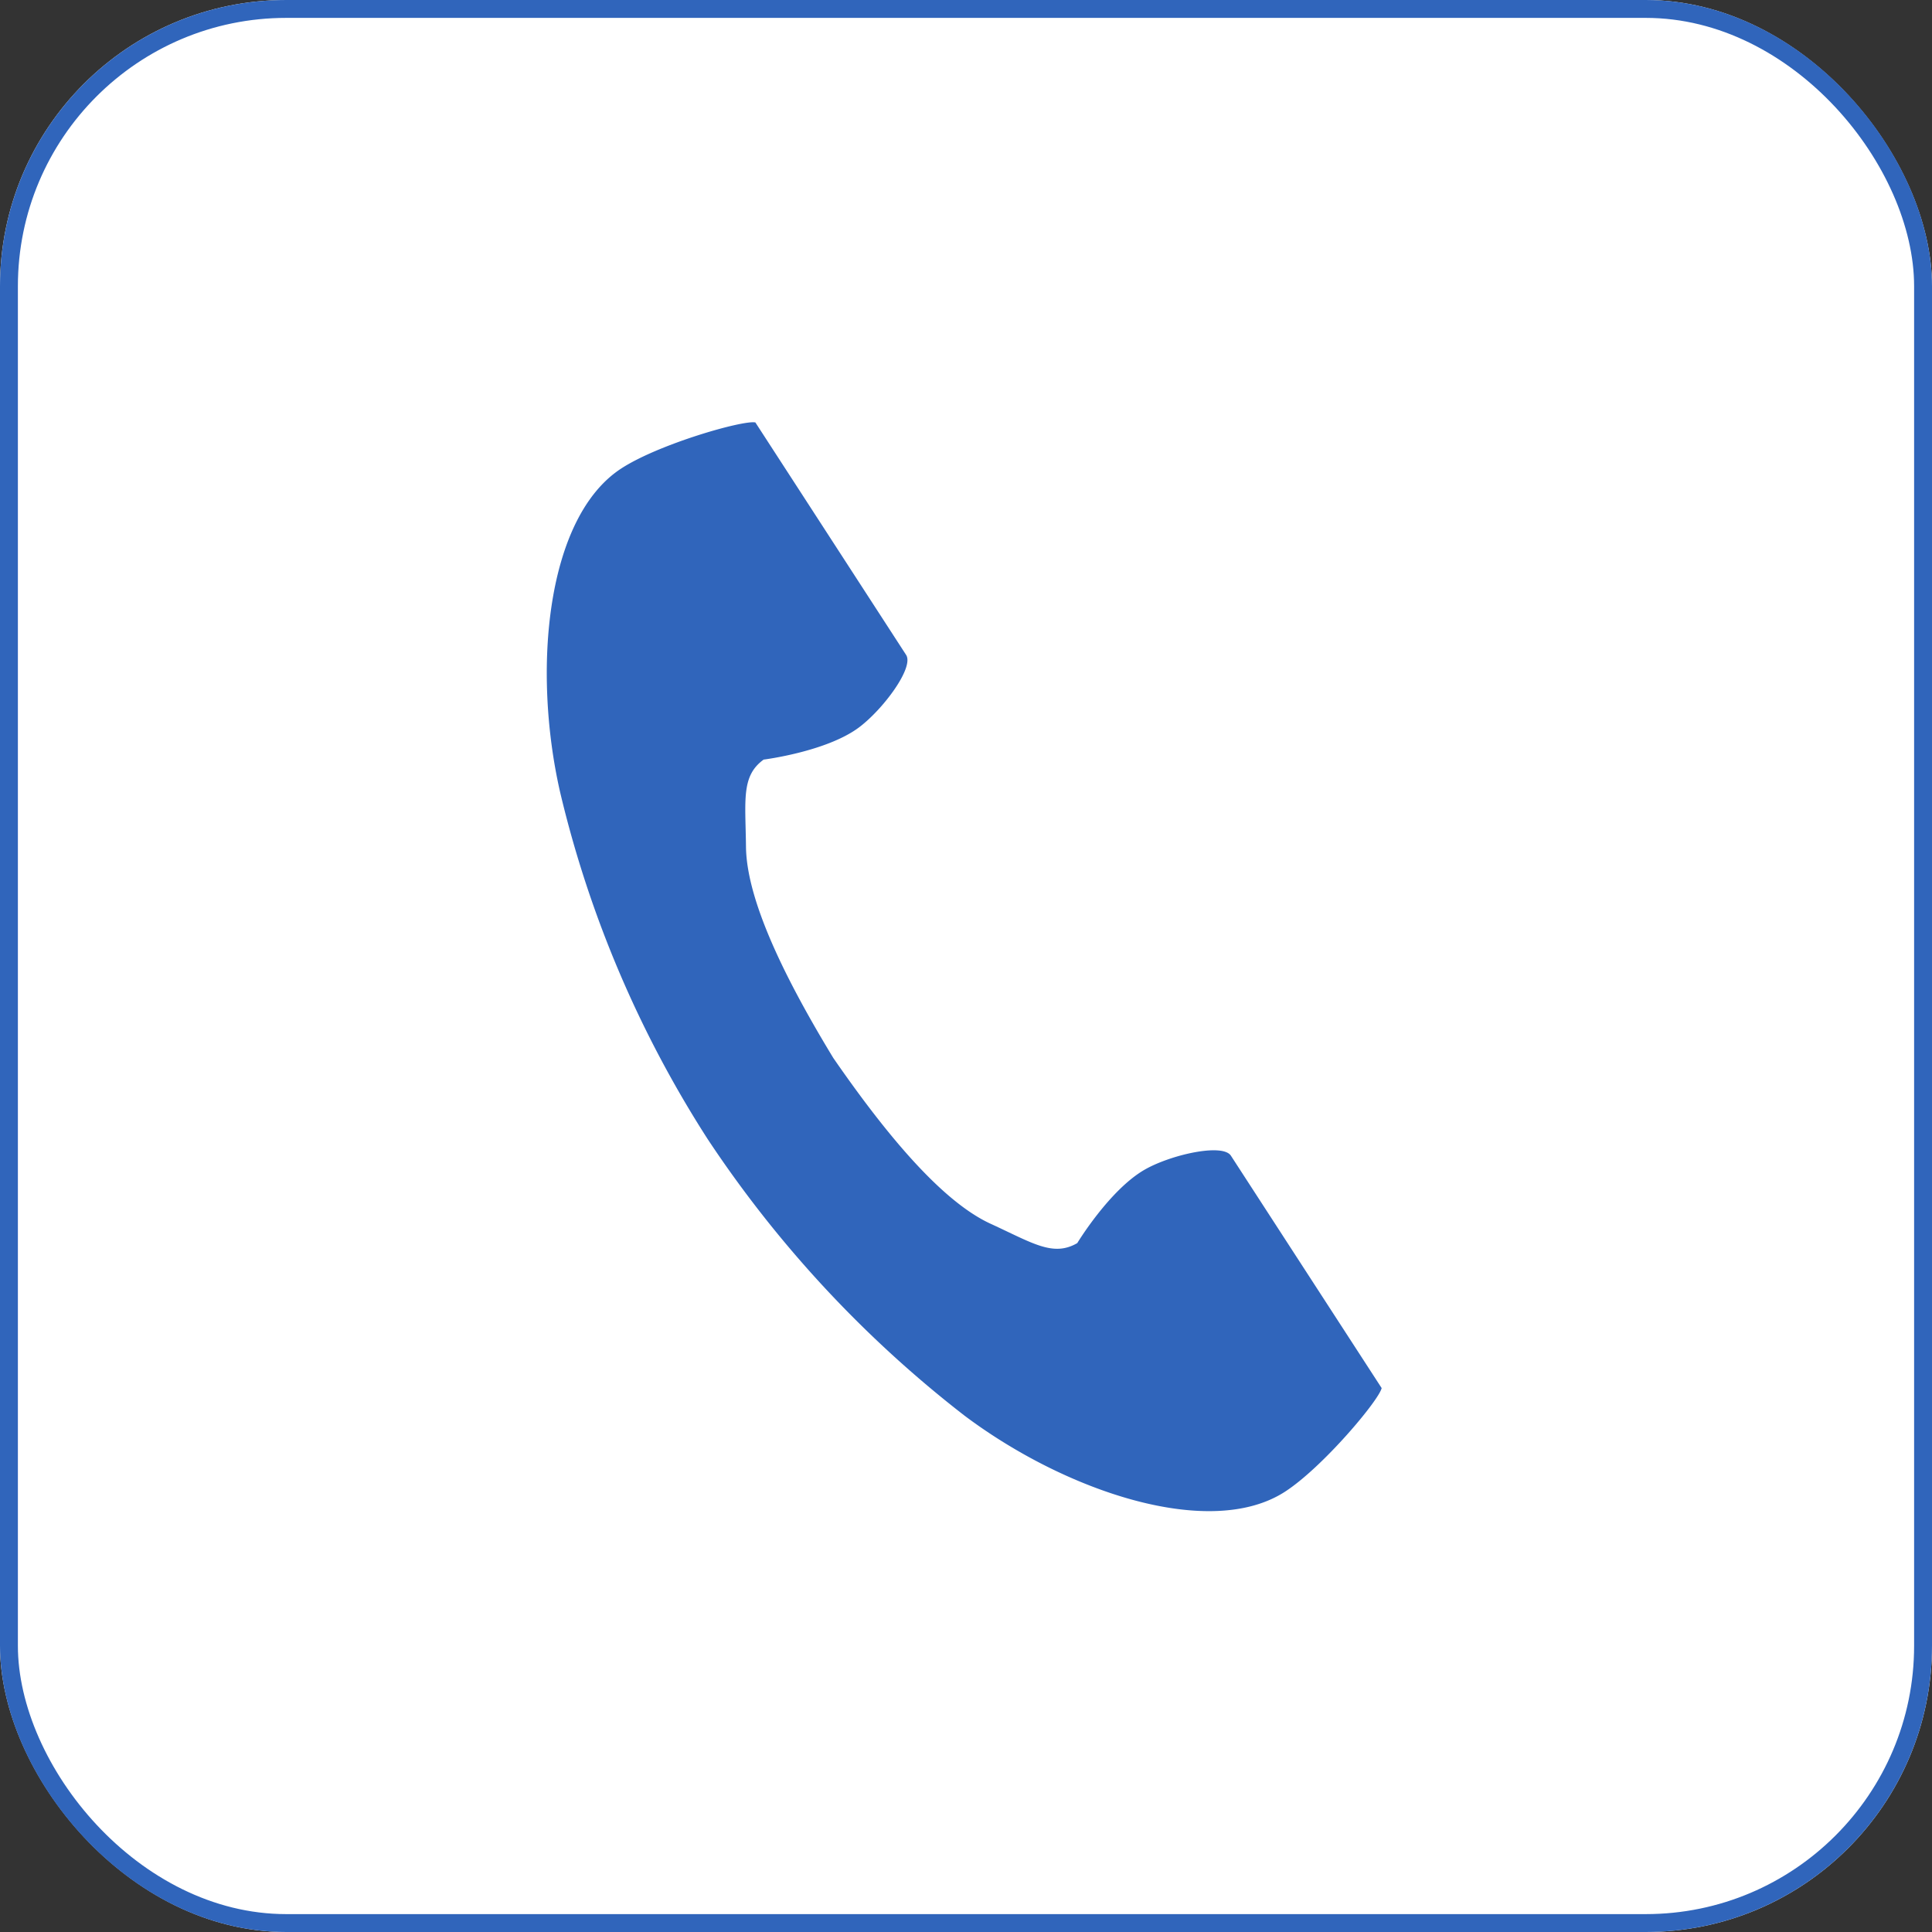
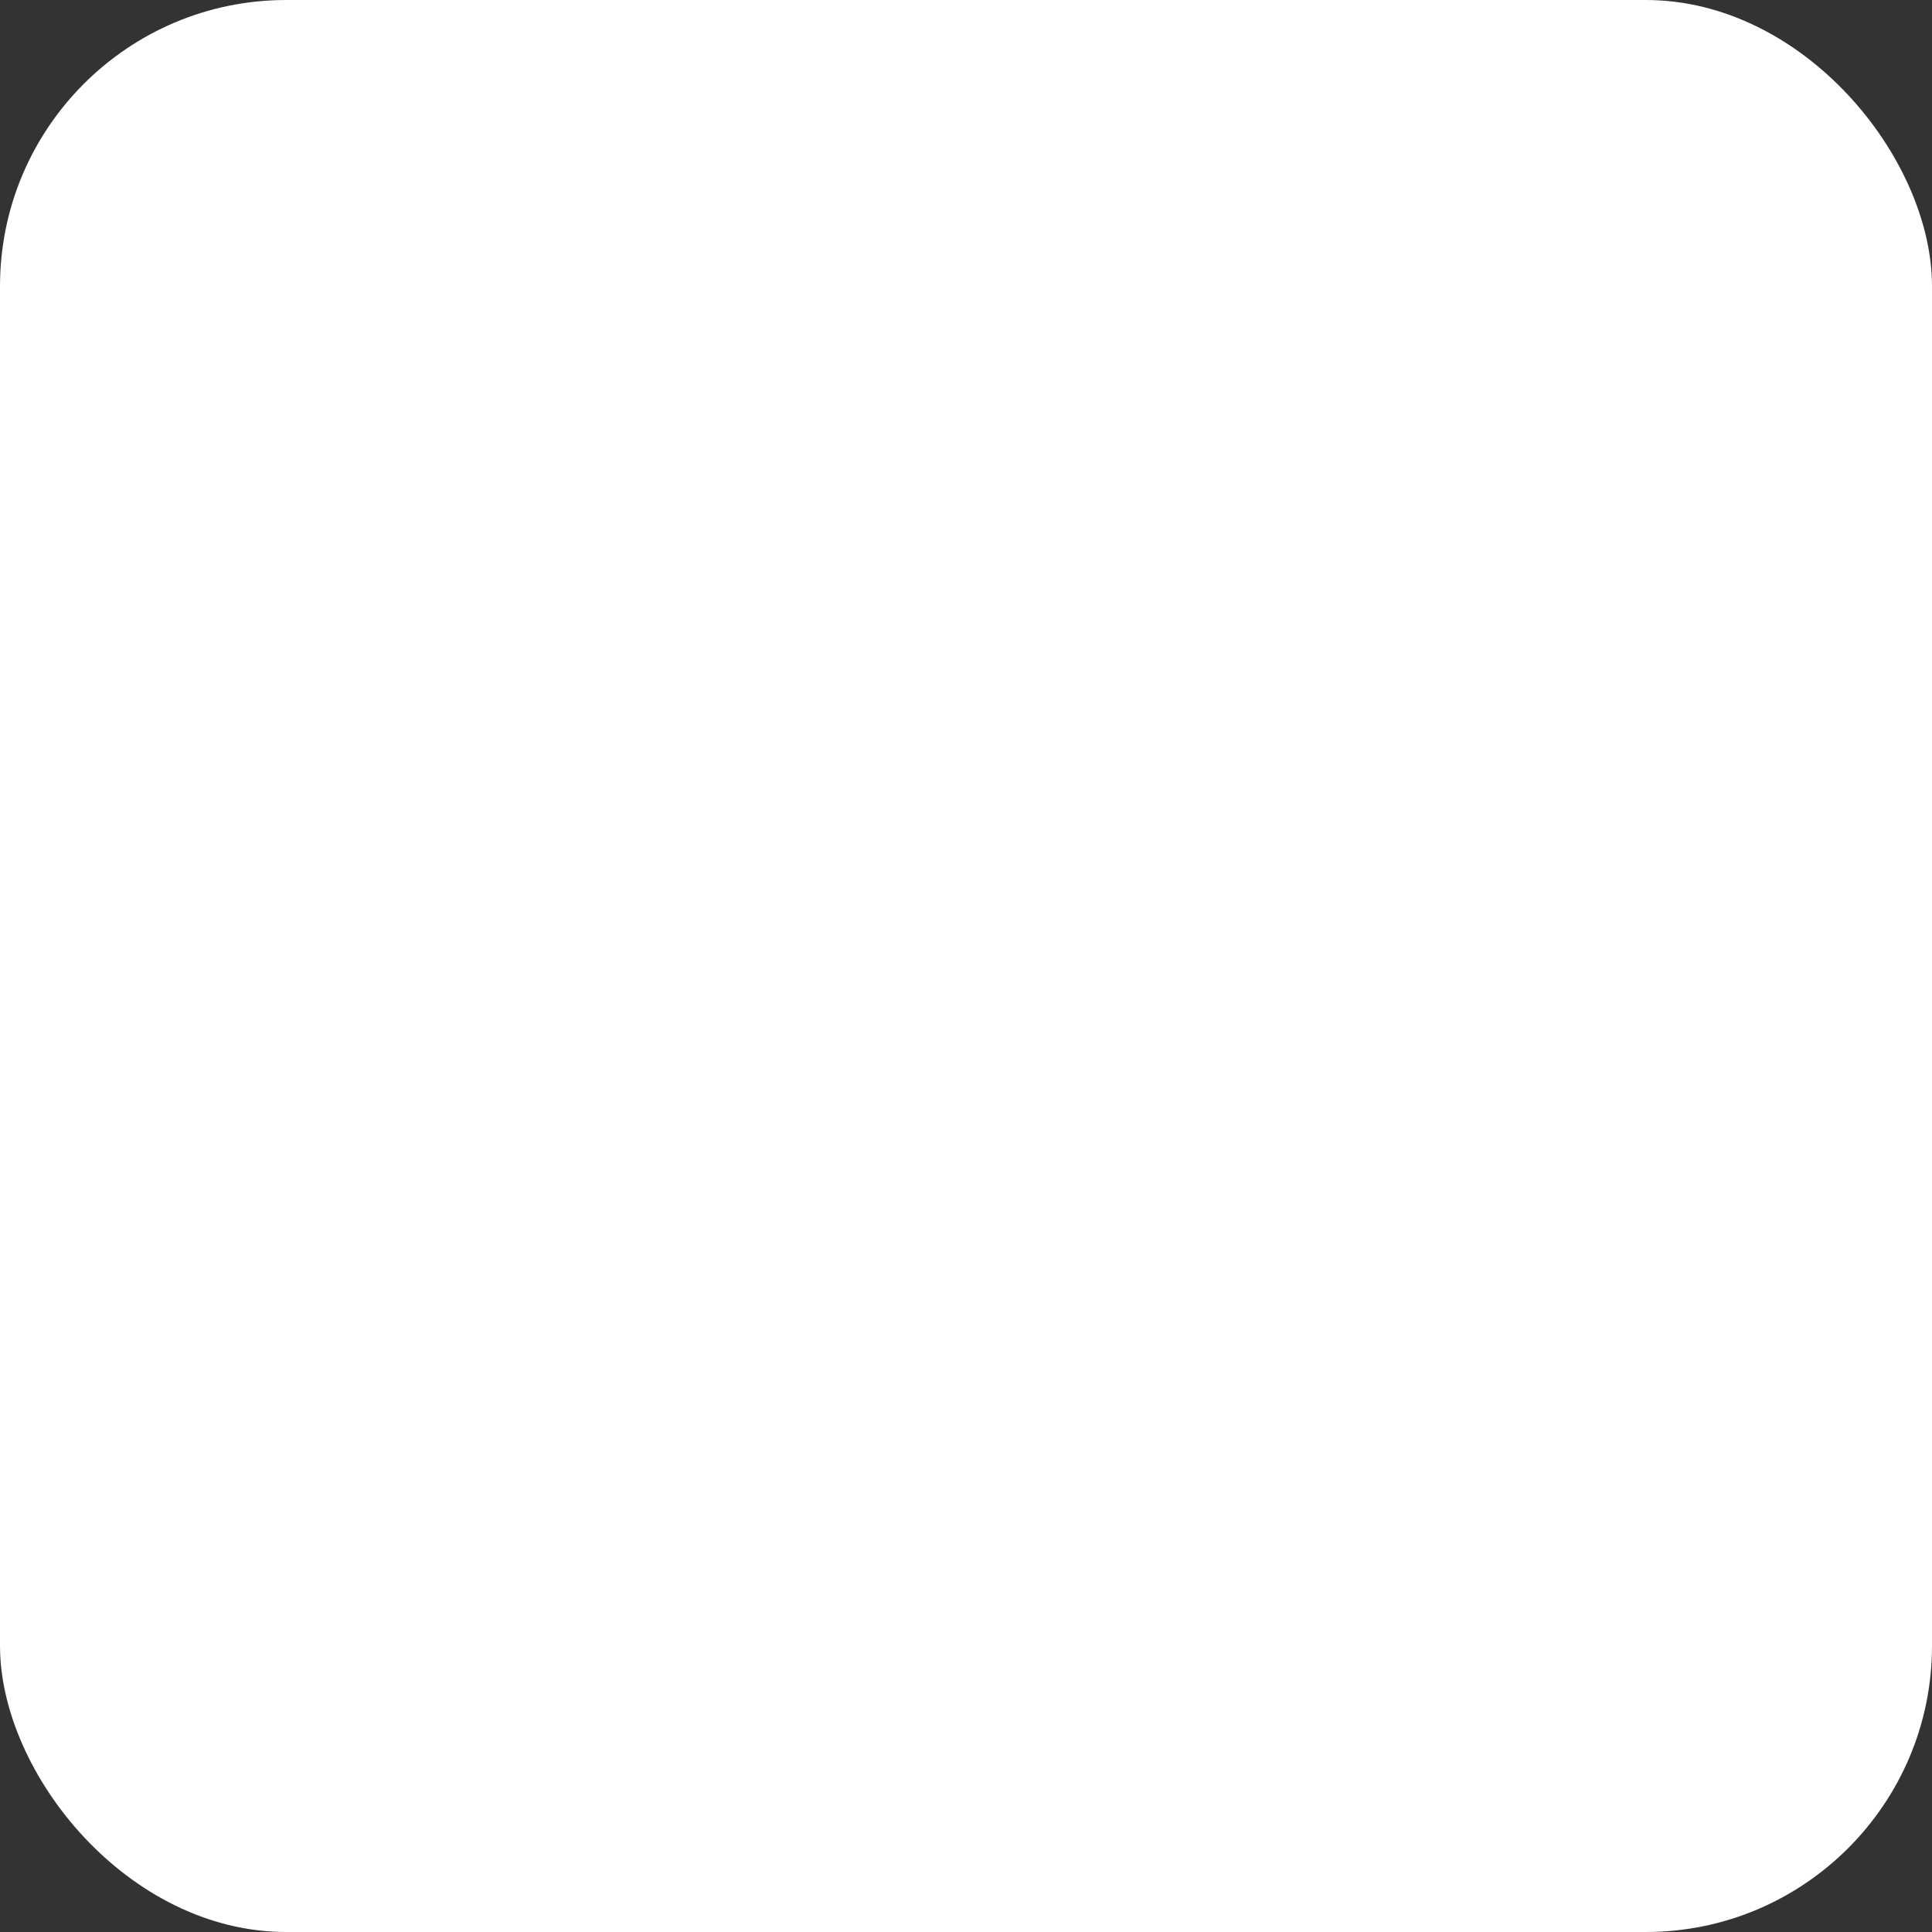
<svg xmlns="http://www.w3.org/2000/svg" width="108" height="108" viewBox="0 0 108 108">
  <rect x="0" y="0" width="108" height="108" fill="#333333" stroke="none" />
  <g id="グループ_59" data-name="グループ 59" transform="translate(-215 -786)">
    <g id="長方形_245" data-name="長方形 245" transform="translate(215 786)" fill="#fff" stroke="#3065bb" stroke-width="1">
      <rect width="108" height="108" rx="16" stroke="none" />
-       <rect x="0.5" y="0.5" width="107" height="107" rx="15.5" fill="none" />
    </g>
    <g id="電話の受話器のアイコン素材" transform="translate(185.851 809.605)">
-       <path id="パス_19" data-name="パス 19" d="M63.885,2.579c-4.182,2.712-5,11.191-3.425,18.1a62.419,62.419,0,0,0,8.253,19.4A64.824,64.824,0,0,0,83.059,55.525c5.666,4.26,13.742,6.968,17.925,4.255,2.115-1.372,5.257-5.119,5.4-5.791l-2.247-3.464L97.958,41c-.459-.708-3.339-.061-4.8.768-1.973,1.118-3.79,4.118-3.79,4.118-1.353.782-2.486,0-4.854-1.087-2.91-1.339-6.182-5.5-8.786-9.267-2.378-3.914-4.842-8.6-4.878-11.8-.029-2.606-.278-3.958.987-4.875,0,0,3.48-.436,5.305-1.781,1.353-1,3.118-3.363,2.659-4.071L73.622,3.474,71.375.01C70.7-.133,66,1.207,63.885,2.579Z" transform="translate(0)" fill="#3065bb" />
-     </g>
+       </g>
  </g>
</svg>